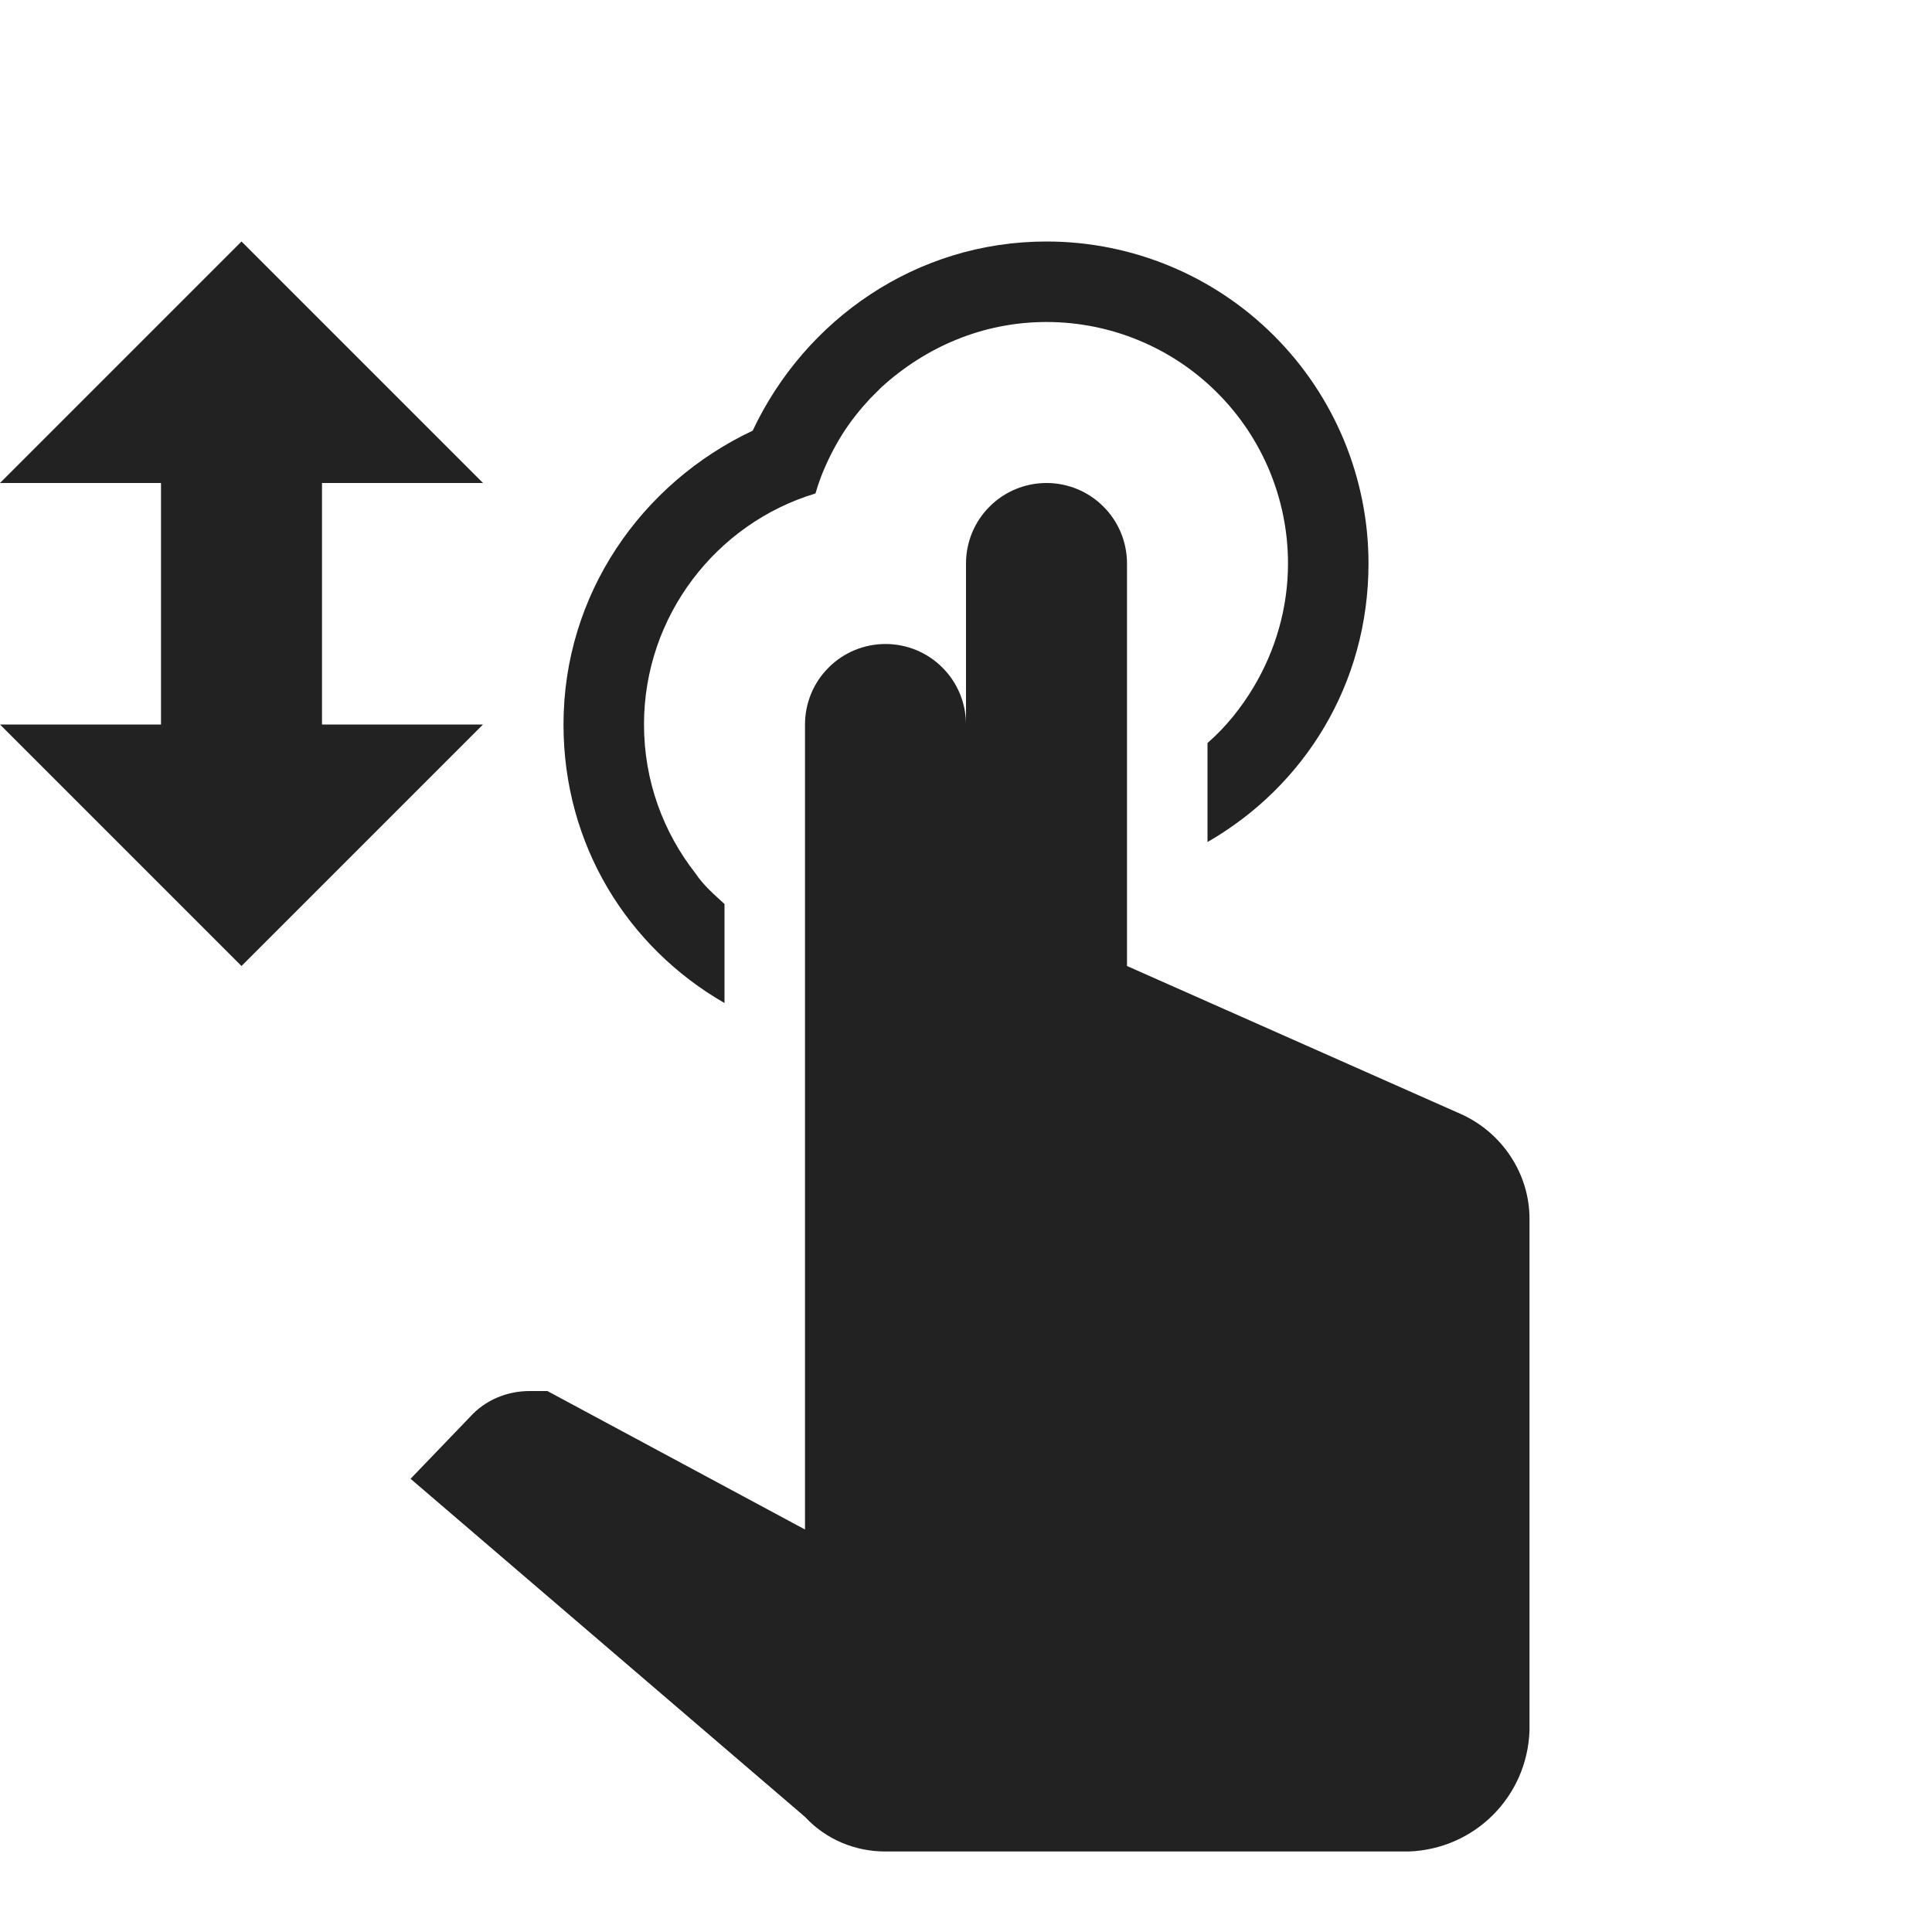
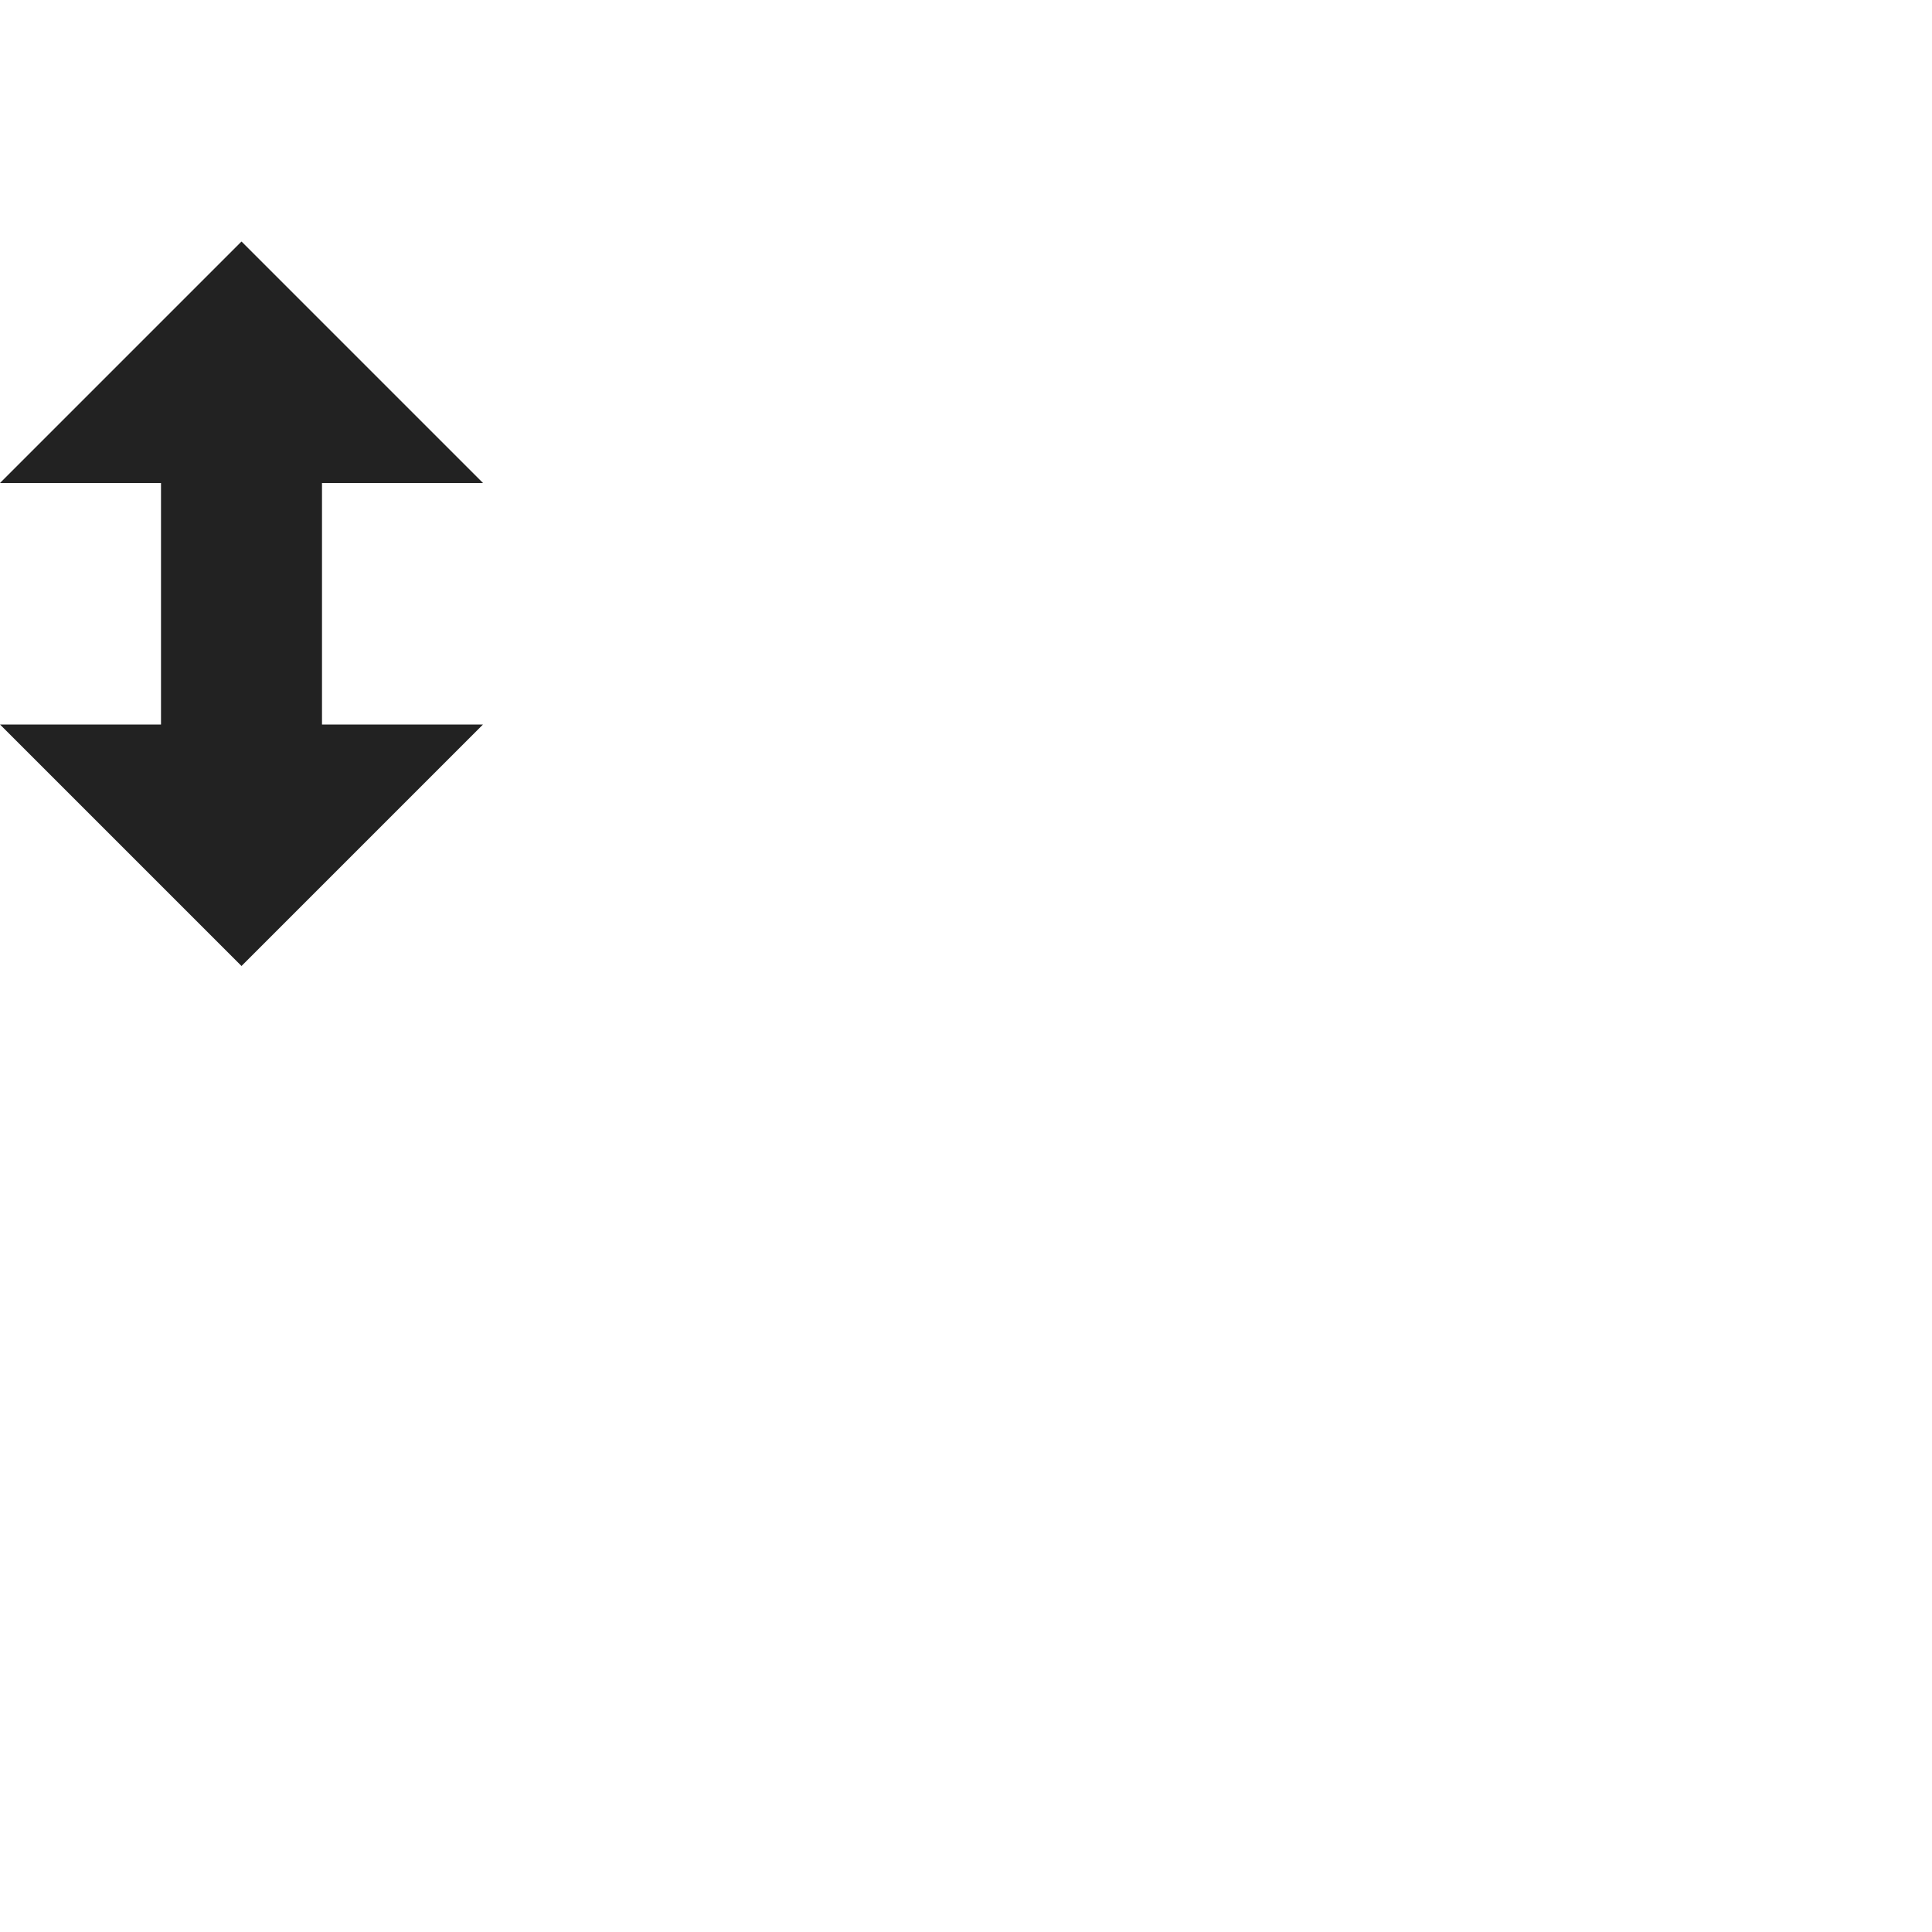
<svg xmlns="http://www.w3.org/2000/svg" width="24" height="24" viewBox="0 0 24 24" fill="none">
-   <path d="M19 15.14V21.5C18.97 22.32 18.32 22.97 17.5 23H11C10.62 23 10.26 22.85 10 22.57L5.1 18.37L5.84 17.6C6.03 17.39 6.3 17.28 6.58 17.28H6.8L10 19V9C10 8.735 10.105 8.48 10.293 8.293C10.48 8.105 10.735 8 11 8C11.265 8 11.52 8.105 11.707 8.293C11.895 8.48 12 8.735 12 9V7C12 6.735 12.105 6.48 12.293 6.293C12.48 6.105 12.735 6 13 6C13.265 6 13.52 6.105 13.707 6.293C13.895 6.48 14 6.735 14 7V12L18.15 13.84C18.66 14.07 19 14.58 19 15.14ZM15 10.45V9.24V9.23C15.23 9.03 15.42 8.79 15.57 8.54C15.84 8.09 16 7.56 16 7C16 6.204 15.684 5.441 15.121 4.879C14.559 4.316 13.796 4 13 4C12.21 4 11.5 4.31 10.95 4.81L10.81 4.95C10.68 5.09 10.56 5.24 10.46 5.4C10.36 5.56 10.27 5.74 10.2 5.92C10.17 6 10.15 6.06 10.13 6.13C8.9 6.5 8 7.65 8 9C8 9.7 8.24 10.34 8.64 10.85C8.74 11 8.87 11.11 9 11.23V11.24V12.46C7.8 11.77 7 10.5 7 9C7 7.38 7.97 6 9.35 5.35C10 3.97 11.38 3 13 3C14.061 3 15.078 3.421 15.828 4.172C16.578 4.922 17 5.939 17 7C17 8.5 16.2 9.77 15 10.46V10.45Z" fill="#222222" />
  <path d="M0 6L3 3L6 6H4V9H6L3 12L0 9H2V6H0Z" fill="#222222" />
</svg>